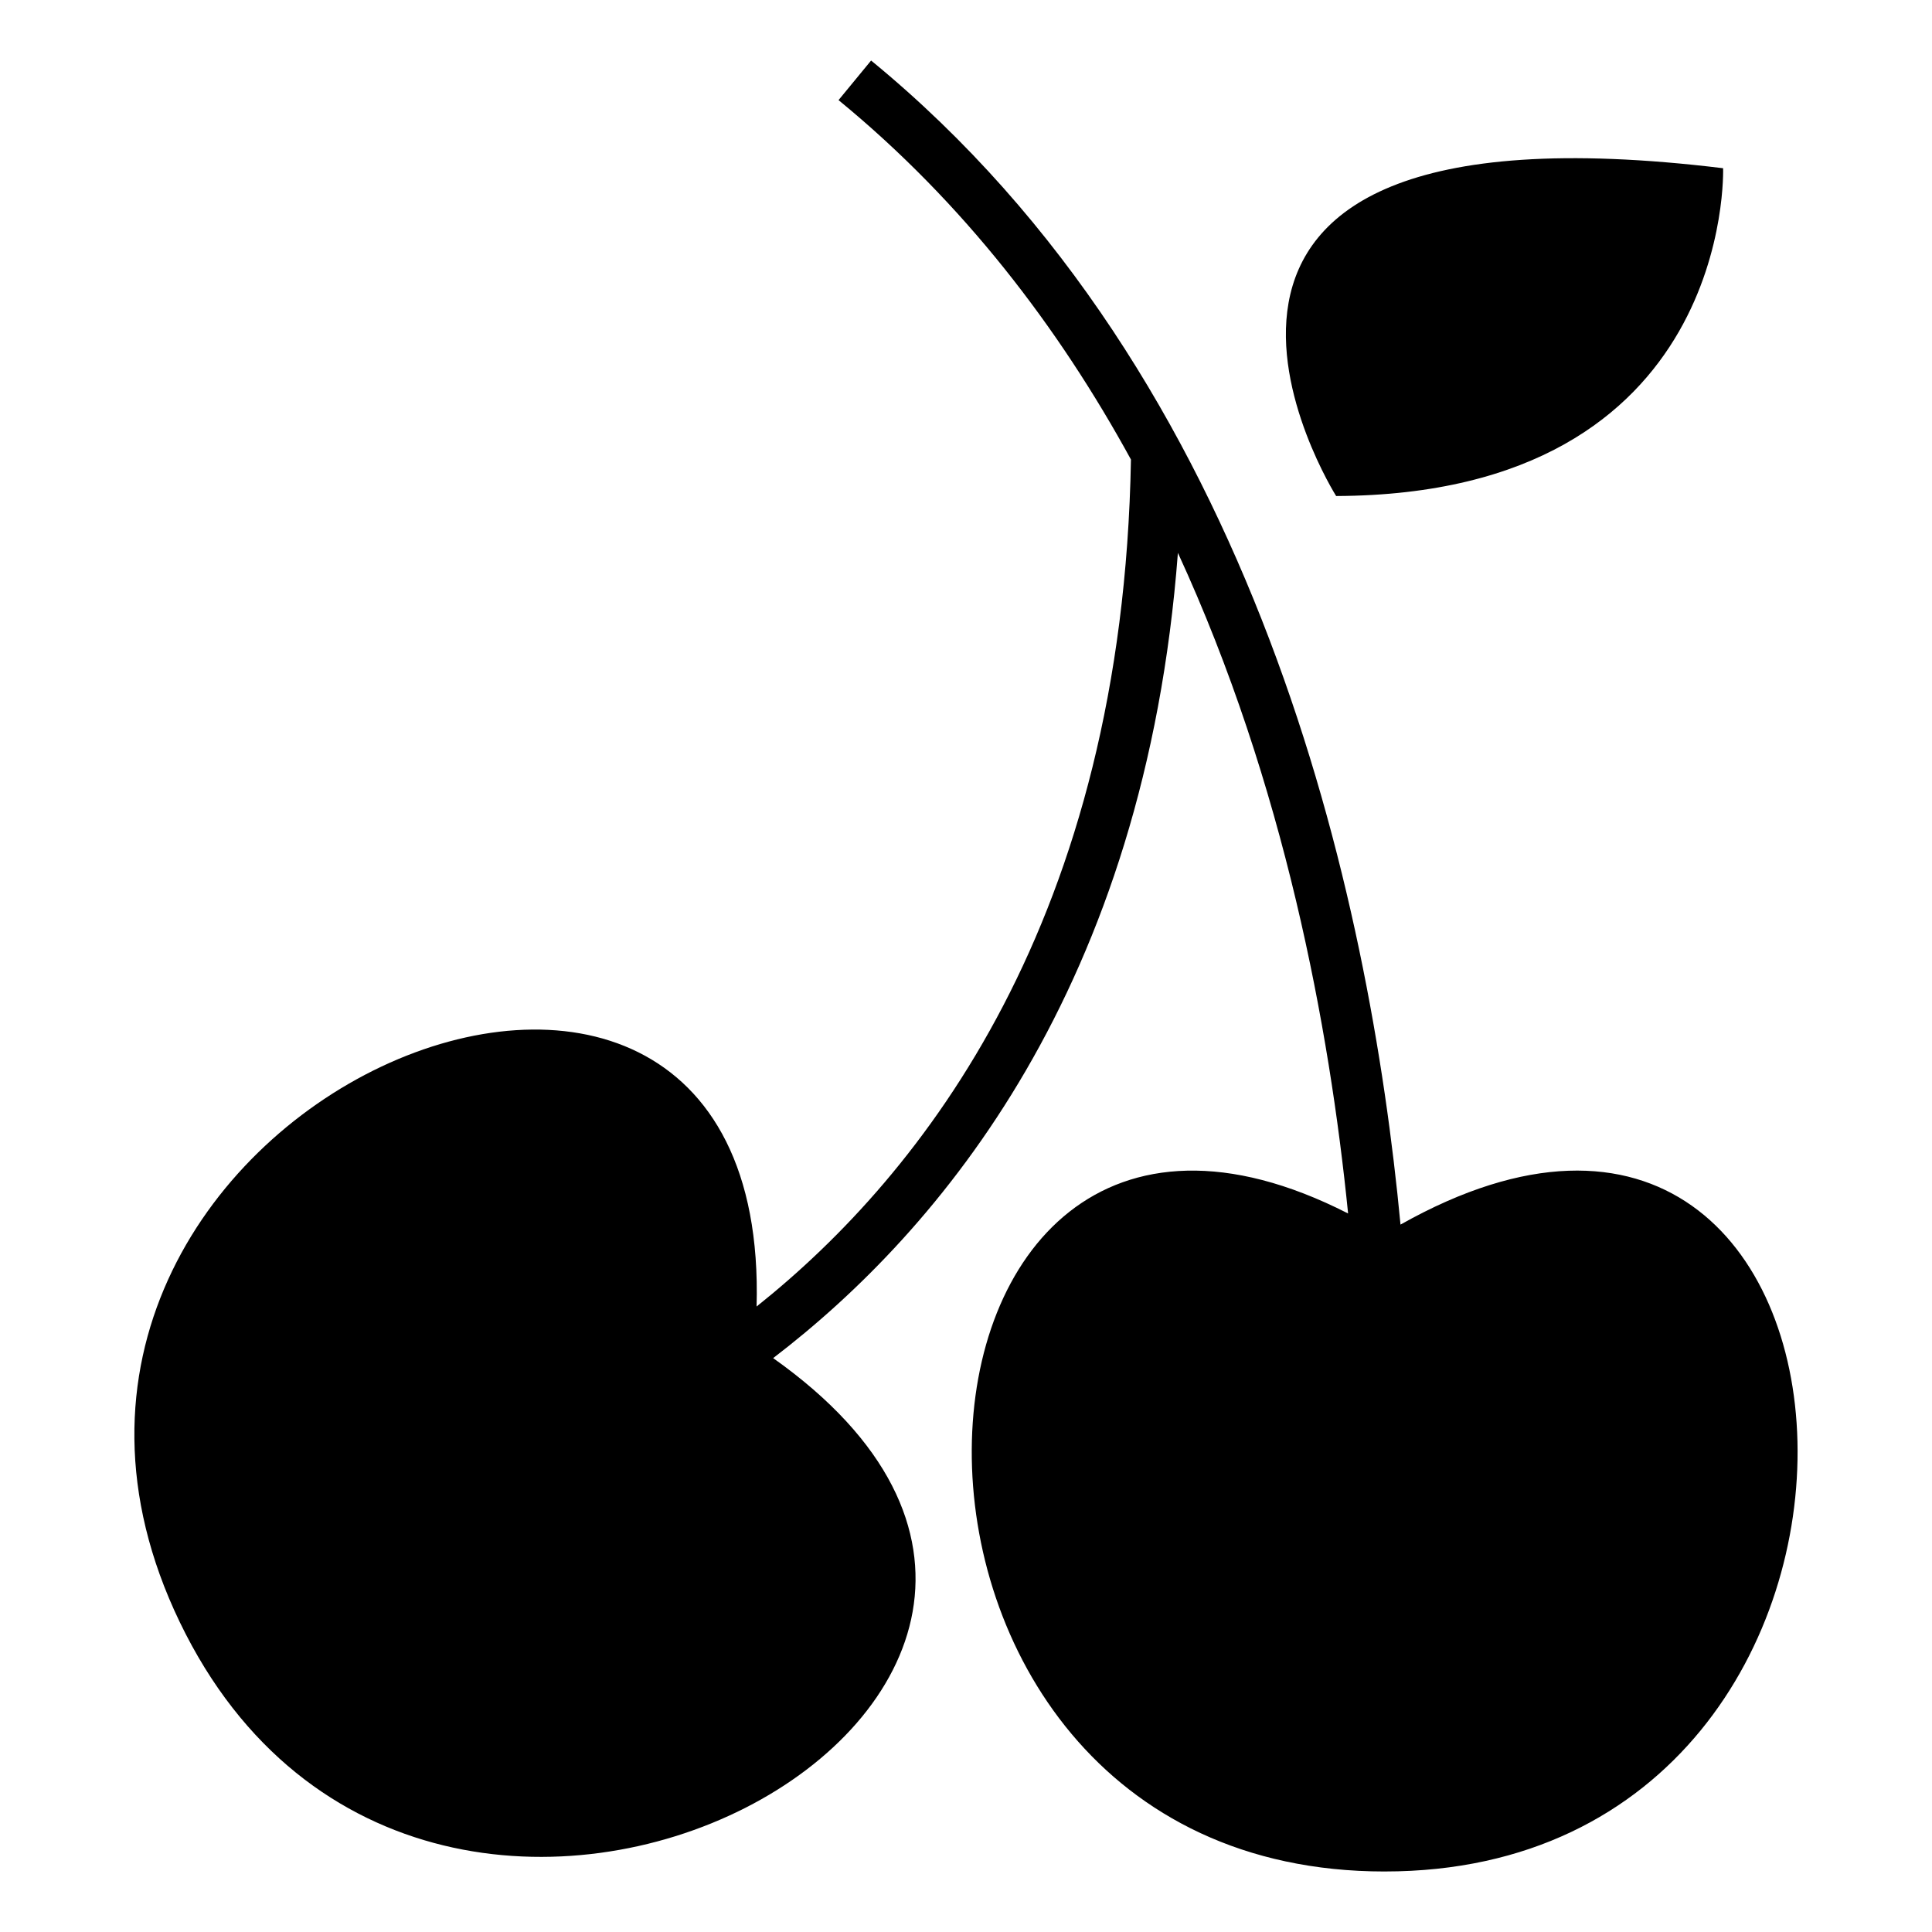
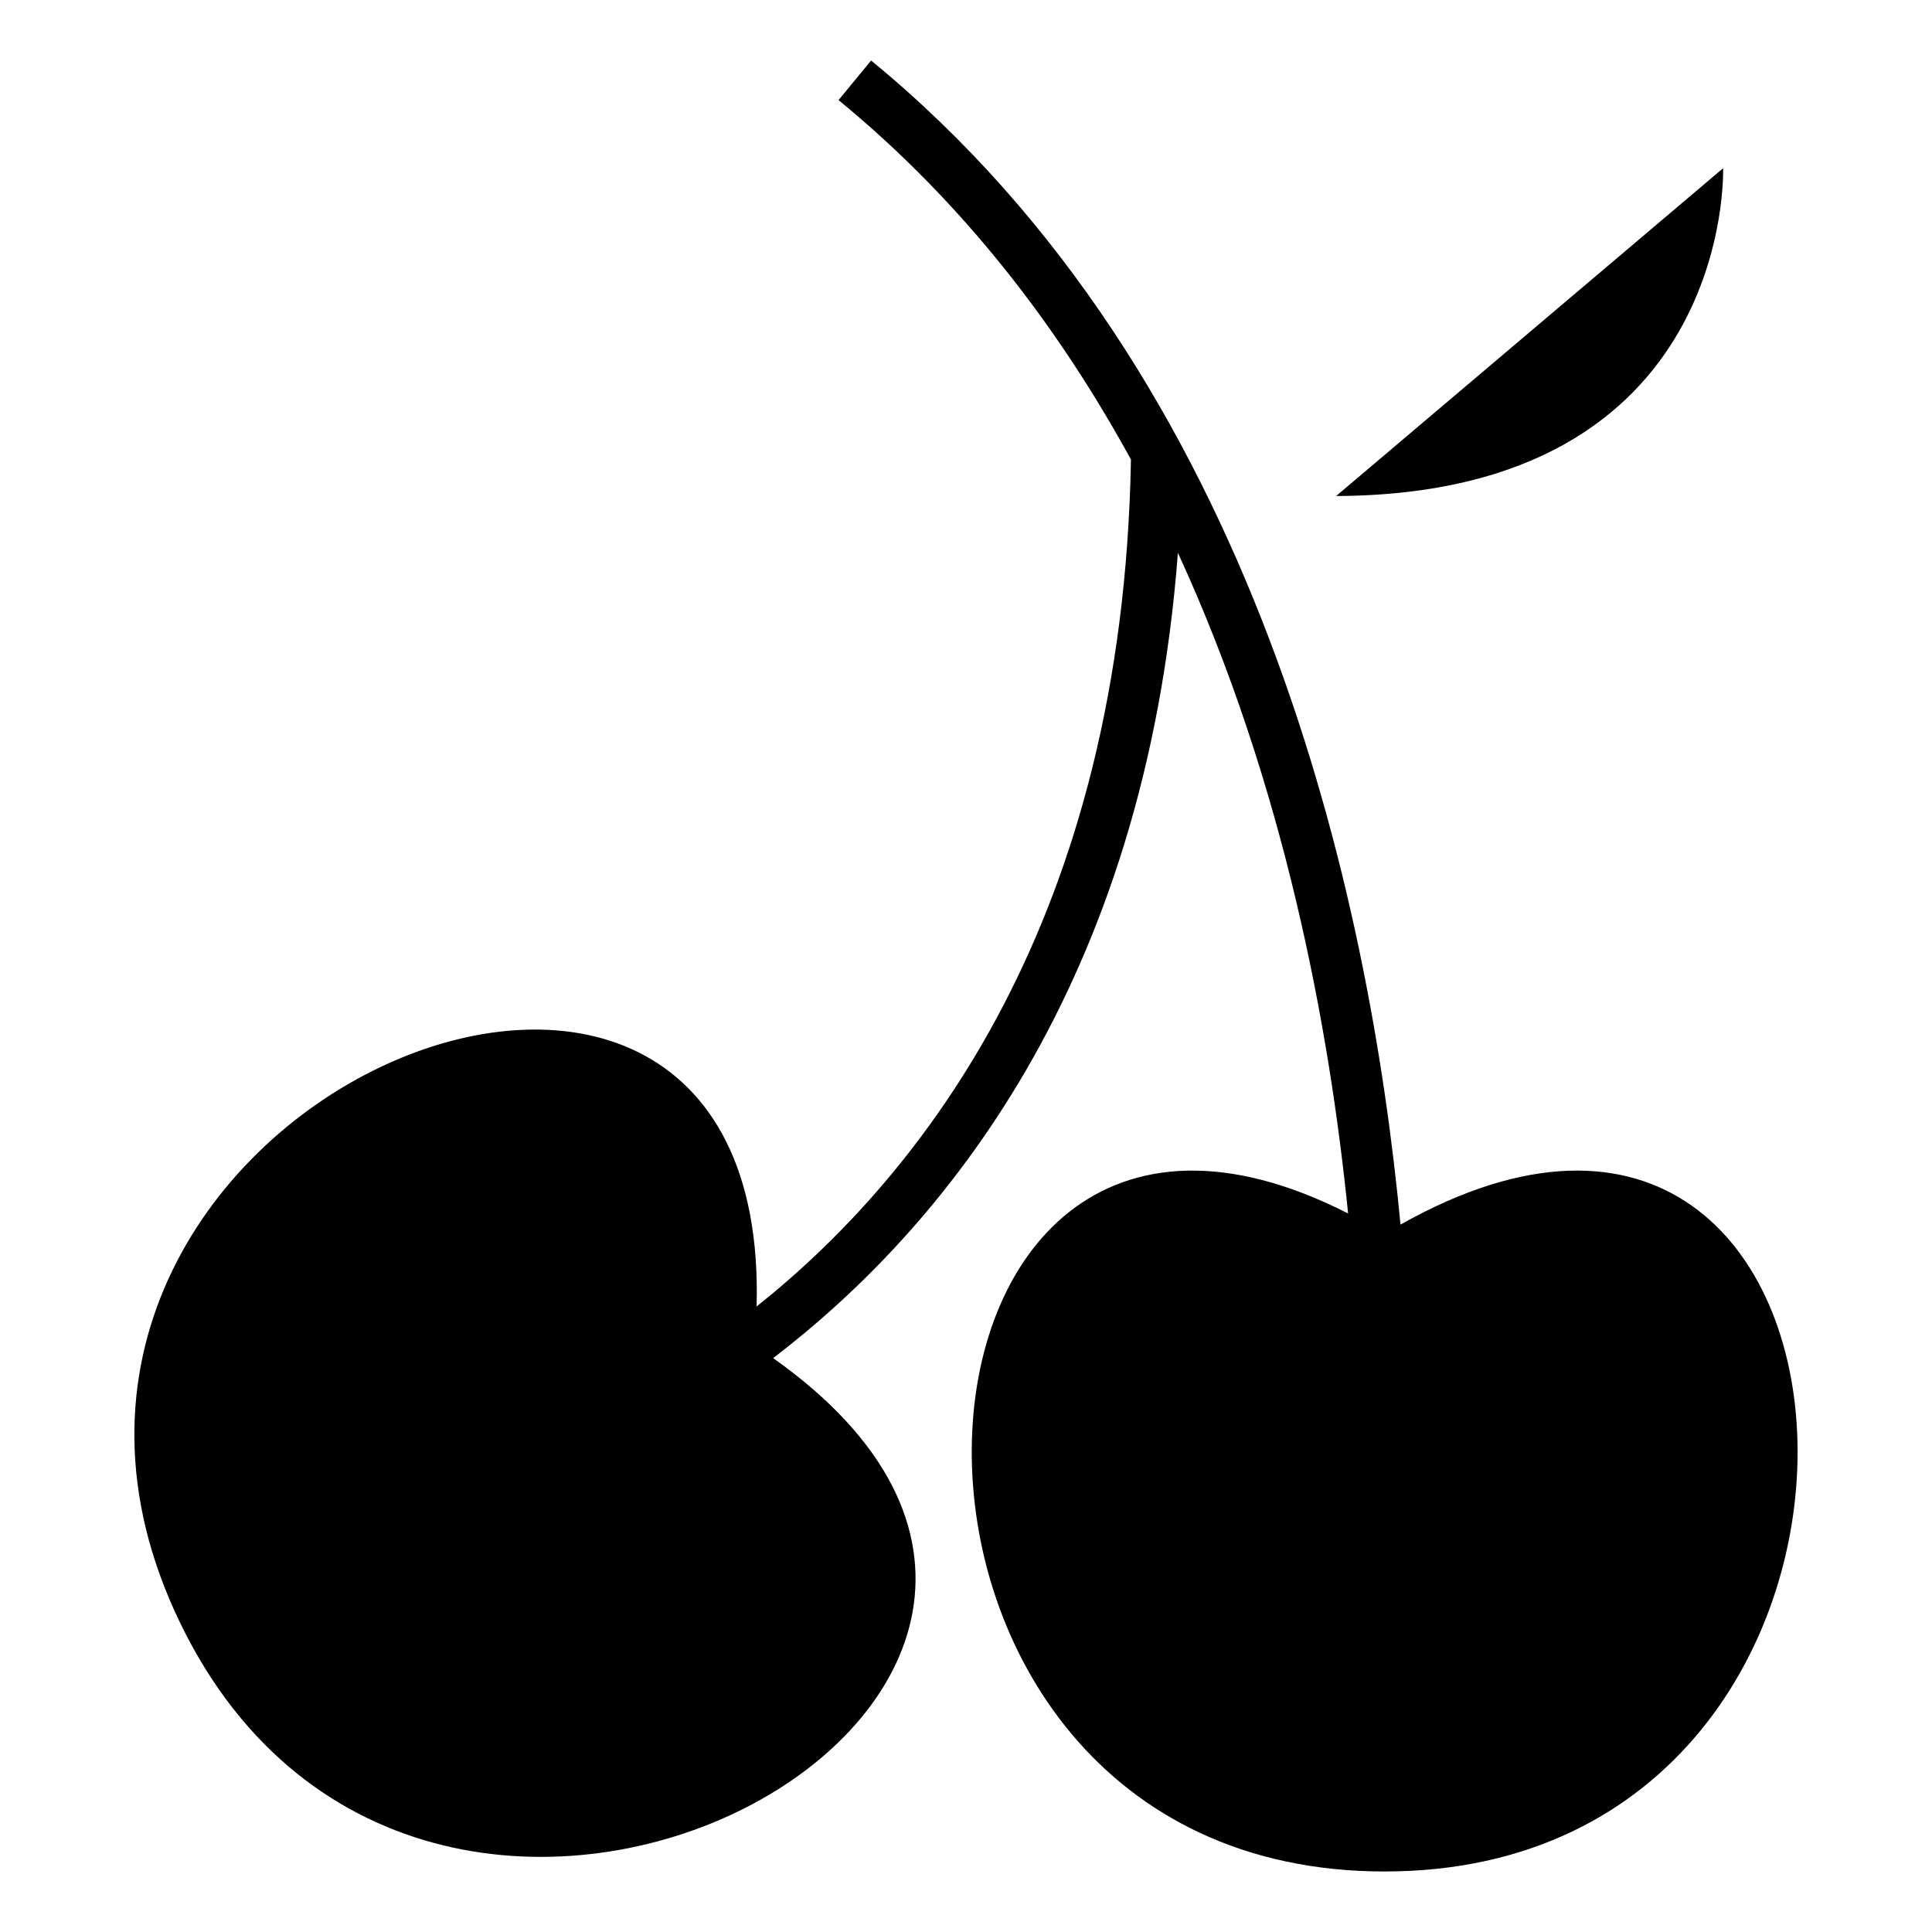
<svg xmlns="http://www.w3.org/2000/svg" fill="#000000" width="800px" height="800px" version="1.1" viewBox="144 144 512 512">
-   <path d="m510.95 639.96c152.36 0 137.96-246.79 4.199-171.43-8.199-86.621-37.855-224.52-140.3-308.49l-8.629 10.492c33.074 27.109 58.281 60.141 77.492 95.246-2.16 121.8-54.988 189.23-99.207 224.46 4.09-145.5-218.22-51.953-152.86 83.648 65.98 136.89 281.12 17.746 157.25-69.973 44.41-33.965 98.555-98.375 107.26-213.4 28.23 61.273 40.184 126 45.105 175.07-128.63-65.617-140.56 174.38 9.688 174.38zm89.691-451.38s2.969 86.449-102.55 86.871c0 0-67.801-107.63 102.55-86.871z" fill-rule="evenodd" />
+   <path d="m510.95 639.96c152.36 0 137.96-246.79 4.199-171.43-8.199-86.621-37.855-224.52-140.3-308.49l-8.629 10.492c33.074 27.109 58.281 60.141 77.492 95.246-2.16 121.8-54.988 189.23-99.207 224.46 4.09-145.5-218.22-51.953-152.86 83.648 65.98 136.89 281.12 17.746 157.25-69.973 44.41-33.965 98.555-98.375 107.26-213.4 28.23 61.273 40.184 126 45.105 175.07-128.63-65.617-140.56 174.38 9.688 174.38zm89.691-451.38s2.969 86.449-102.55 86.871z" fill-rule="evenodd" />
</svg>